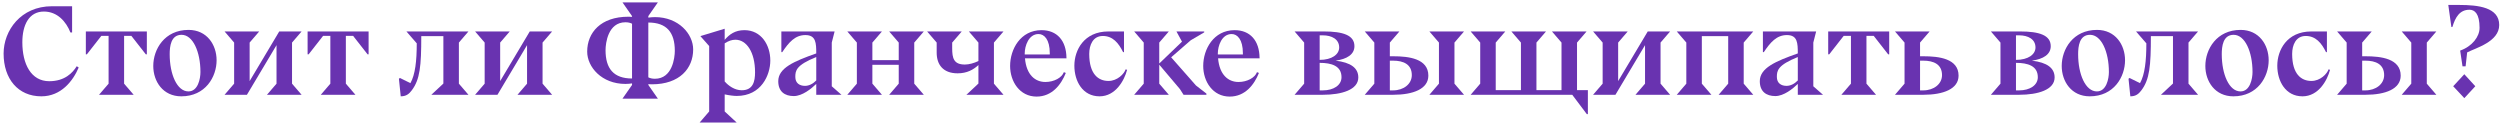
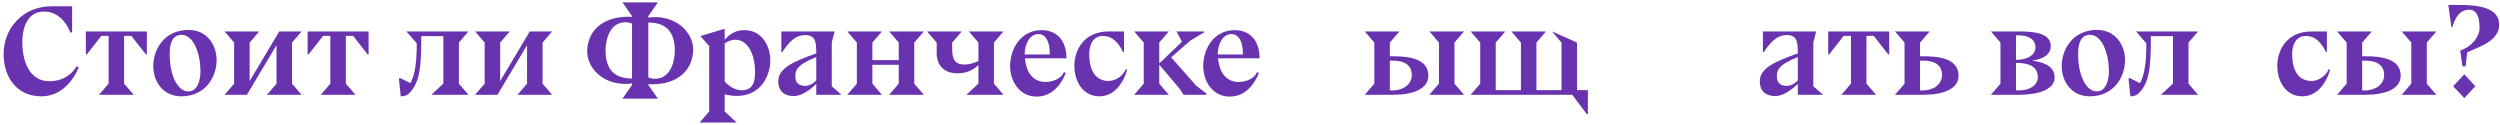
<svg xmlns="http://www.w3.org/2000/svg" width="619" height="31" viewBox="0 0 619 31" fill="none">
  <path d="M606.196 1.227H608.948C613.556 1.227 618.804 1.803 618.804 6.187C618.804 10.347 612.98 11.883 610.868 12.971L610.484 16.427H609.716L609.14 12.523C612.084 11.499 613.94 9.099 613.94 6.891C613.94 3.371 612.724 2.411 611.444 2.411C609.012 2.411 607.924 4.299 607.22 6.667L606.964 6.699L606.196 1.227ZM607.412 21.355L610.164 18.379L612.884 21.355L610.164 24.299L607.412 21.355Z" fill="#6933B0" />
  <path d="M594.666 23.467L597.034 20.715V10.539L594.666 7.787H603.242L600.874 10.539V20.715L603.242 23.467H594.666ZM578.666 23.467L581.034 20.715V10.539L578.666 7.787H587.242L584.874 10.539V13.931H585.706C589.546 13.931 594.41 14.507 594.41 18.731C594.41 22.027 590.634 23.467 585.706 23.467H578.666ZM584.874 22.379H585.674C588.266 22.379 590.314 20.811 590.314 18.603C590.314 15.915 588.234 15.019 585.674 15.019H584.874V22.379Z" fill="#6933B0" />
  <path d="M576.145 12.907H575.921C574.801 10.635 573.361 8.907 570.897 8.907C568.433 8.907 567.537 11.179 567.537 13.355C567.537 18.347 569.777 20.043 572.305 20.043C574.513 20.043 576.177 18.283 576.561 17.163L576.913 17.291C576.241 19.883 574.065 23.851 570.097 23.851C565.905 23.851 563.857 20.107 563.857 16.267C563.857 12.459 566.193 7.787 572.305 7.787H576.145V12.907Z" fill="#6933B0" />
-   <path d="M561.724 14.923C561.724 19.051 558.94 23.851 552.988 23.851C548.444 23.851 546.044 20.171 546.044 16.331C546.044 12.203 548.828 7.403 554.78 7.403C559.324 7.403 561.724 11.083 561.724 14.923ZM553.052 8.619C550.396 8.619 550.108 11.499 550.108 13.419C550.108 18.411 551.932 22.635 554.748 22.635C557.116 22.635 557.724 19.499 557.724 17.835C557.724 12.843 555.868 8.619 553.052 8.619Z" fill="#6933B0" />
  <path d="M527.47 23.851L527.022 19.499L527.278 19.307L529.87 20.587C531.054 18.475 531.438 15.115 531.438 10.731L528.878 7.787H544.238L541.87 10.539V20.715L544.238 23.467H535.054L538.03 20.683V8.939H532.558C532.558 16.363 532.238 19.659 530.222 22.347C529.55 23.243 528.846 23.851 527.47 23.851Z" fill="#6933B0" />
  <path d="M526.162 14.923C526.162 19.051 523.378 23.851 517.426 23.851C512.882 23.851 510.482 20.171 510.482 16.331C510.482 12.203 513.266 7.403 519.218 7.403C523.762 7.403 526.162 11.083 526.162 14.923ZM517.49 8.619C514.834 8.619 514.546 11.499 514.546 13.419C514.546 18.411 516.37 22.635 519.186 22.635C521.554 22.635 522.162 19.499 522.162 17.835C522.162 12.843 520.306 8.619 517.49 8.619Z" fill="#6933B0" />
  <path d="M499.955 23.467H492.947L495.315 20.715V10.539L492.947 7.787H500.147C504.947 7.787 507.763 8.715 507.763 11.435C507.763 13.483 505.907 14.635 503.091 15.019C506.867 15.467 508.723 16.843 508.723 19.179C508.723 22.219 504.627 23.467 499.955 23.467ZM499.155 14.827C502.163 14.827 503.987 13.483 503.987 11.755C503.987 9.707 502.163 8.747 499.923 8.747H499.155V14.827ZM499.955 22.379C502.547 22.379 504.563 21.131 504.563 19.115C504.563 16.299 502.067 15.563 499.155 15.563V22.379H499.955Z" fill="#6933B0" />
  <path d="M469.197 23.467L471.565 20.715V10.539L469.197 7.787H477.773L475.405 10.539V13.931H476.237C480.077 13.931 484.941 14.507 484.941 18.731C484.941 22.027 481.165 23.467 476.237 23.467H469.197ZM475.405 22.379H476.205C478.797 22.379 480.845 20.811 480.845 18.603C480.845 15.915 478.765 15.019 476.205 15.019H475.405V22.379Z" fill="#6933B0" />
  <path d="M455.926 23.467L458.294 20.715V8.875H456.502L452.918 13.451H452.662V7.787H467.766V13.451H467.51L463.926 8.875H462.134V20.715L464.502 23.467H455.926Z" fill="#6933B0" />
  <path d="M445.136 23.467V20.779C443.92 21.963 441.68 23.787 439.568 23.787C437.36 23.787 435.728 22.699 435.728 20.107C435.728 16.843 439.6 15.179 445.136 13.227C445.136 10.667 445.072 8.683 442.448 8.683C439.888 8.683 438.352 10.475 436.72 12.907H436.496V7.787H449.68L448.976 10.539V21.387H449.008L451.376 23.467H445.136ZM445.136 19.915V14.123C440.112 16.139 439.952 17.515 439.952 19.051C439.952 20.587 441.008 21.259 442.352 21.259C443.344 21.259 444.336 20.747 445.136 19.915Z" fill="#6933B0" />
-   <path d="M415.166 23.467L417.534 20.715V10.539L415.166 7.787H434.11L431.742 10.539V20.715L434.11 23.467H425.534L427.902 20.715V8.939H421.374V20.715L423.742 23.467H415.166Z" fill="#6933B0" />
-   <path d="M394.447 23.467L396.815 20.715V10.539L394.447 7.787H403.023L400.655 10.539V20.075L407.983 7.787H413.519L411.151 10.539V20.715L413.519 23.467H404.943L407.311 20.715V11.179L399.983 23.467H394.447Z" fill="#6933B0" />
-   <path d="M366.502 10.539L364.134 7.787H372.71L370.342 10.539V22.315H376.582V10.539L374.214 7.787H382.79L380.422 10.539V22.315H386.63V10.539L384.262 7.787H392.838L390.47 10.539V22.315H393.158V28.267H392.902L389.286 23.467H364.134L366.502 20.715V10.539Z" fill="#6933B0" />
+   <path d="M366.502 10.539L364.134 7.787H372.71L370.342 10.539V22.315H376.582V10.539L374.214 7.787H382.79L380.422 10.539V22.315H386.63V10.539L384.262 7.787L390.47 10.539V22.315H393.158V28.267H392.902L389.286 23.467H364.134L366.502 20.715V10.539Z" fill="#6933B0" />
  <path d="M353.916 23.467L356.284 20.715V10.539L353.916 7.787H362.492L360.124 10.539V20.715L362.492 23.467H353.916ZM337.916 23.467L340.284 20.715V10.539L337.916 7.787H346.492L344.124 10.539V13.931H344.956C348.796 13.931 353.66 14.507 353.66 18.731C353.66 22.027 349.884 23.467 344.956 23.467H337.916ZM344.124 22.379H344.924C347.516 22.379 349.564 20.811 349.564 18.603C349.564 15.915 347.484 15.019 344.924 15.019H344.124V22.379Z" fill="#6933B0" />
-   <path d="M327.549 23.467H320.541L322.909 20.715V10.539L320.541 7.787H327.741C332.541 7.787 335.357 8.715 335.357 11.435C335.357 13.483 333.501 14.635 330.685 15.019C334.461 15.467 336.317 16.843 336.317 19.179C336.317 22.219 332.221 23.467 327.549 23.467ZM326.749 14.827C329.757 14.827 331.581 13.483 331.581 11.755C331.581 9.707 329.757 8.747 327.517 8.747H326.749V14.827ZM327.549 22.379C330.141 22.379 332.157 21.131 332.157 19.115C332.157 16.299 329.661 15.563 326.749 15.563V22.379H327.549Z" fill="#6933B0" />
  <path d="M311.868 14.411V14.443H301.596C301.948 18.571 304.156 20.299 306.652 20.299C308.828 20.299 310.748 19.211 311.228 17.867L311.708 18.059C310.556 20.971 308.284 23.915 304.476 23.915C300.284 23.915 297.916 20.171 297.916 16.331C297.916 12.203 300.476 7.467 305.692 7.467C309.5 7.467 311.836 10.027 311.868 14.347L311.9 14.411H311.868ZM307.74 13.483V13.195C307.74 9.771 306.364 8.427 304.956 8.427C302.524 8.427 301.532 11.339 301.532 13.259V13.483H307.74Z" fill="#6933B0" />
  <path d="M280.822 23.467L283.19 20.715V10.539L280.822 7.787H289.398L287.03 10.539V15.723L292.662 10.315L291.286 7.787H298.166V8.011L294.838 9.963L289.974 14.187L296.118 21.163L298.71 23.179V23.467H293.046L292.15 22.059L287.03 16.011V20.715L289.398 23.467H280.822Z" fill="#6933B0" />
  <path d="M278.301 12.907H278.077C276.957 10.635 275.517 8.907 273.053 8.907C270.589 8.907 269.693 11.179 269.693 13.355C269.693 18.347 271.933 20.043 274.461 20.043C276.669 20.043 278.333 18.283 278.717 17.163L279.069 17.291C278.397 19.883 276.221 23.851 272.253 23.851C268.061 23.851 266.013 20.107 266.013 16.267C266.013 12.459 268.349 7.787 274.461 7.787H278.301V12.907Z" fill="#6933B0" />
  <path d="M264.055 14.411V14.443H253.783C254.135 18.571 256.343 20.299 258.839 20.299C261.015 20.299 262.935 19.211 263.415 17.867L263.895 18.059C262.743 20.971 260.471 23.915 256.663 23.915C252.471 23.915 250.103 20.171 250.103 16.331C250.103 12.203 252.663 7.467 257.879 7.467C261.687 7.467 264.023 10.027 264.055 14.347L264.087 14.411H264.055ZM259.927 13.483V13.195C259.927 9.771 258.551 8.427 257.143 8.427C254.711 8.427 253.719 11.339 253.719 13.259V13.483H259.927Z" fill="#6933B0" />
  <path d="M239.281 23.467L242.257 20.683V16.107C241.041 17.227 239.473 18.155 237.105 18.155C233.553 18.155 231.921 16.043 231.921 13.035V10.539L229.553 7.787H238.129L235.761 10.539V11.947C235.761 14.411 236.145 15.979 238.897 15.979C239.953 15.979 241.169 15.627 242.257 15.115V10.539L239.889 7.787H248.465L246.097 10.539V20.715L248.465 23.467H239.281Z" fill="#6933B0" />
  <path d="M220.159 23.467L222.527 20.715V16.043H215.999V20.715L218.367 23.467H209.791L212.159 20.715V10.539L209.791 7.787H218.367L215.999 10.539V14.891H222.527V10.539L220.159 7.787H228.735L226.367 10.539V20.715L228.735 23.467H220.159Z" fill="#6933B0" />
  <path d="M202.105 23.467V20.779C200.889 21.963 198.649 23.787 196.537 23.787C194.329 23.787 192.697 22.699 192.697 20.107C192.697 16.843 196.569 15.179 202.105 13.227C202.105 10.667 202.041 8.683 199.417 8.683C196.857 8.683 195.321 10.475 193.689 12.907H193.465V7.787H206.649L205.945 10.539V21.387H205.977L208.345 23.467H202.105ZM202.105 19.915V14.123C197.081 16.139 196.921 17.515 196.921 19.051C196.921 20.587 197.977 21.259 199.321 21.259C200.313 21.259 201.305 20.747 202.105 19.915Z" fill="#6933B0" />
  <path d="M179.432 7.115V9.867C180.584 8.523 181.992 7.467 184.328 7.467C188.488 7.467 190.728 11.147 190.728 14.987C190.728 18.539 188.52 23.755 182.408 23.755C181.736 23.755 180.616 23.627 179.432 23.371V27.595L182.408 30.347H173.224L175.592 27.595V11.403L173.416 8.939L179.432 7.115ZM179.432 10.731V20.171C180.36 21.227 181.896 22.347 183.656 22.347C186.472 22.347 186.952 20.139 186.952 17.899C186.952 12.907 184.84 9.835 182.088 9.835C181.224 9.835 180.392 10.123 179.432 10.731Z" fill="#6933B0" />
  <path d="M154.124 24.427L156.492 21.035V20.651C156.012 20.715 155.468 20.779 154.86 20.779C148.972 20.779 145.388 16.587 145.388 12.779C145.388 8.075 148.748 4.139 155.596 4.139C155.916 4.139 156.204 4.139 156.492 4.171V3.979L154.124 0.587H162.892L160.524 3.979V4.363C161.004 4.299 161.548 4.235 162.156 4.235C168.044 4.235 171.628 8.427 171.628 12.235C171.628 16.939 168.268 20.875 161.42 20.875C161.1 20.875 160.812 20.875 160.524 20.843V21.035L162.892 24.427H154.124ZM156.492 19.435V5.867C156.044 5.643 155.532 5.515 154.86 5.515C150.54 5.515 149.932 10.699 149.932 12.427C149.932 17.003 151.948 19.435 156.492 19.435ZM160.524 5.579V19.147C160.972 19.371 161.484 19.499 162.156 19.499C166.476 19.499 167.084 14.315 167.084 12.587C167.084 8.011 165.068 5.579 160.524 5.579Z" fill="#6933B0" />
  <path d="M117.634 23.467L120.002 20.715V10.539L117.634 7.787H126.21L123.842 10.539V20.075L131.17 7.787H136.706L134.338 10.539V20.715L136.706 23.467H128.13L130.498 20.715V11.179L123.17 23.467H117.634Z" fill="#6933B0" />
  <path d="M99.22 23.851L98.772 19.499L99.028 19.307L101.62 20.587C102.804 18.475 103.188 15.115 103.188 10.731L100.628 7.787H115.988L113.62 10.539V20.715L115.988 23.467H106.804L109.78 20.683V8.939H104.308C104.308 16.363 103.988 19.659 101.972 22.347C101.3 23.243 100.596 23.851 99.22 23.851Z" fill="#6933B0" />
  <path d="M79.426 23.467L81.794 20.715V8.875H80.002L76.418 13.451H76.162V7.787H91.266V13.451H91.01L87.426 8.875H85.634V20.715L88.002 23.467H79.426Z" fill="#6933B0" />
  <path d="M55.603 23.467L57.971 20.715V10.539L55.603 7.787H64.179L61.811 10.539V20.075L69.139 7.787H74.675L72.307 10.539V20.715L74.675 23.467H66.099L68.467 20.715V11.179L61.139 23.467H55.603Z" fill="#6933B0" />
  <path d="M53.63 14.923C53.63 19.051 50.846 23.851 44.894 23.851C40.35 23.851 37.95 20.171 37.95 16.331C37.95 12.203 40.734 7.403 46.686 7.403C51.23 7.403 53.63 11.083 53.63 14.923ZM44.958 8.619C42.302 8.619 42.014 11.499 42.014 13.419C42.014 18.411 43.838 22.635 46.654 22.635C49.022 22.635 49.63 19.499 49.63 17.835C49.63 12.843 47.774 8.619 44.958 8.619Z" fill="#6933B0" />
  <path d="M24.519 23.467L26.887 20.715V8.875H25.095L21.511 13.451H21.255V7.787H36.359V13.451H36.103L32.519 8.875H30.727V20.715L33.095 23.467H24.519Z" fill="#6933B0" />
  <path d="M17.852 8.043H17.436C16.38 5.355 14.204 2.859 10.876 2.859C7.132 2.859 5.532 6.251 5.532 10.475C5.532 15.883 7.708 20.107 12.188 20.107C16.06 20.107 17.98 18.027 19.004 16.395L19.484 16.715C18.076 20.043 15.132 23.851 10.236 23.851C4.476 23.851 0.892 19.531 0.892 13.259C0.892 7.563 5.148 1.547 12.86 1.547H17.852V8.043Z" fill="#6933B0" />
</svg>